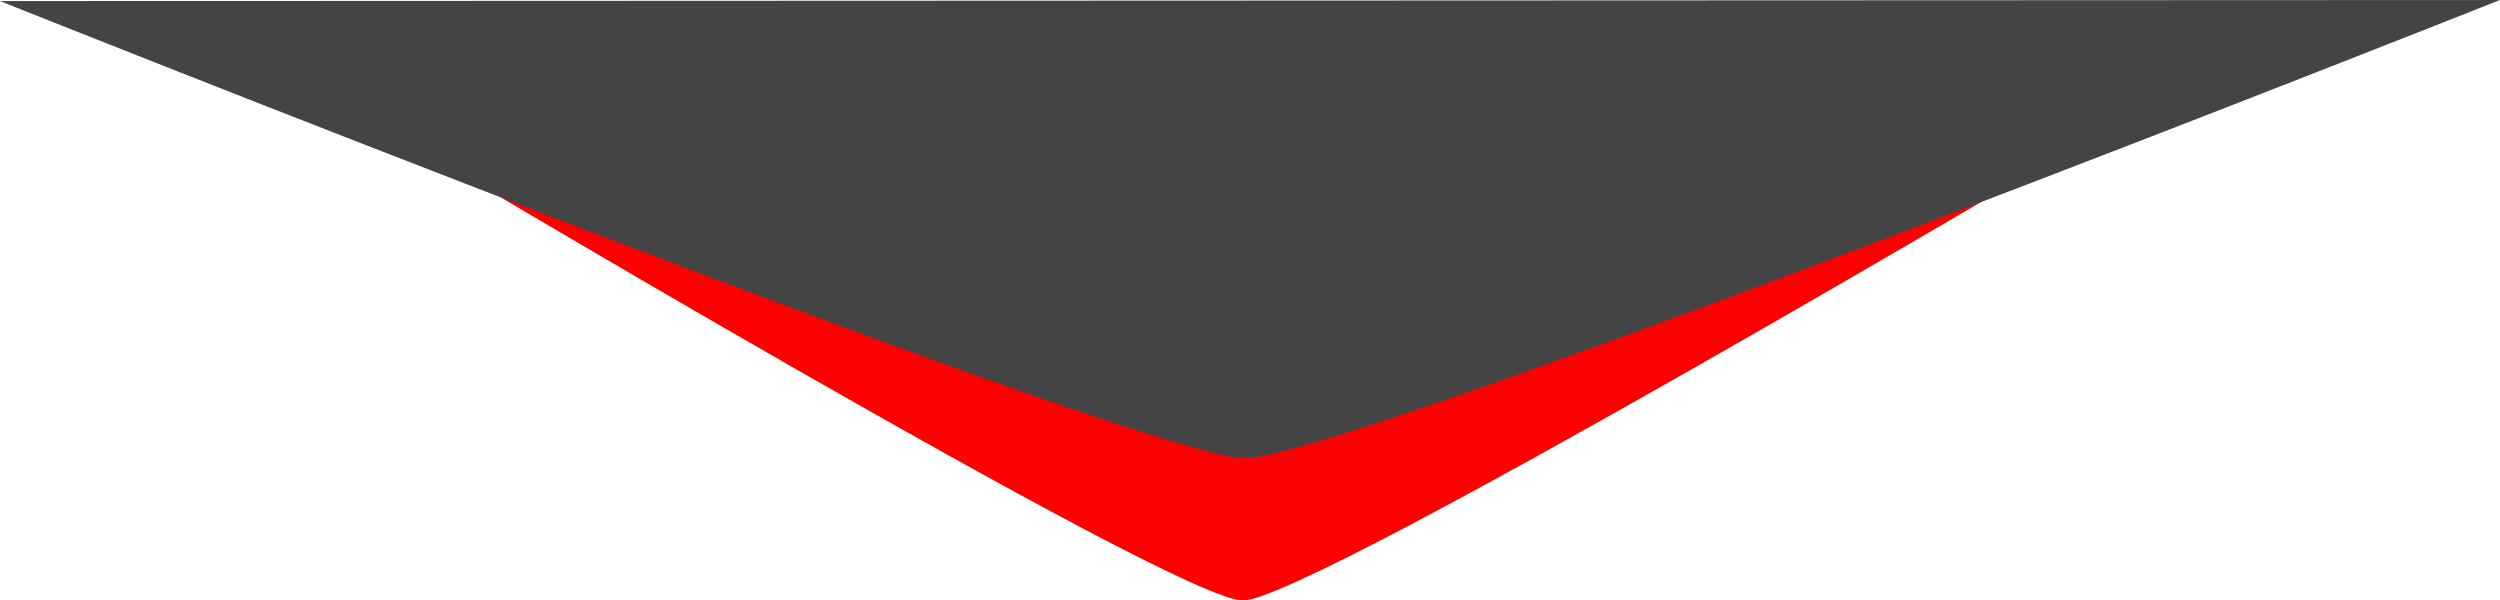
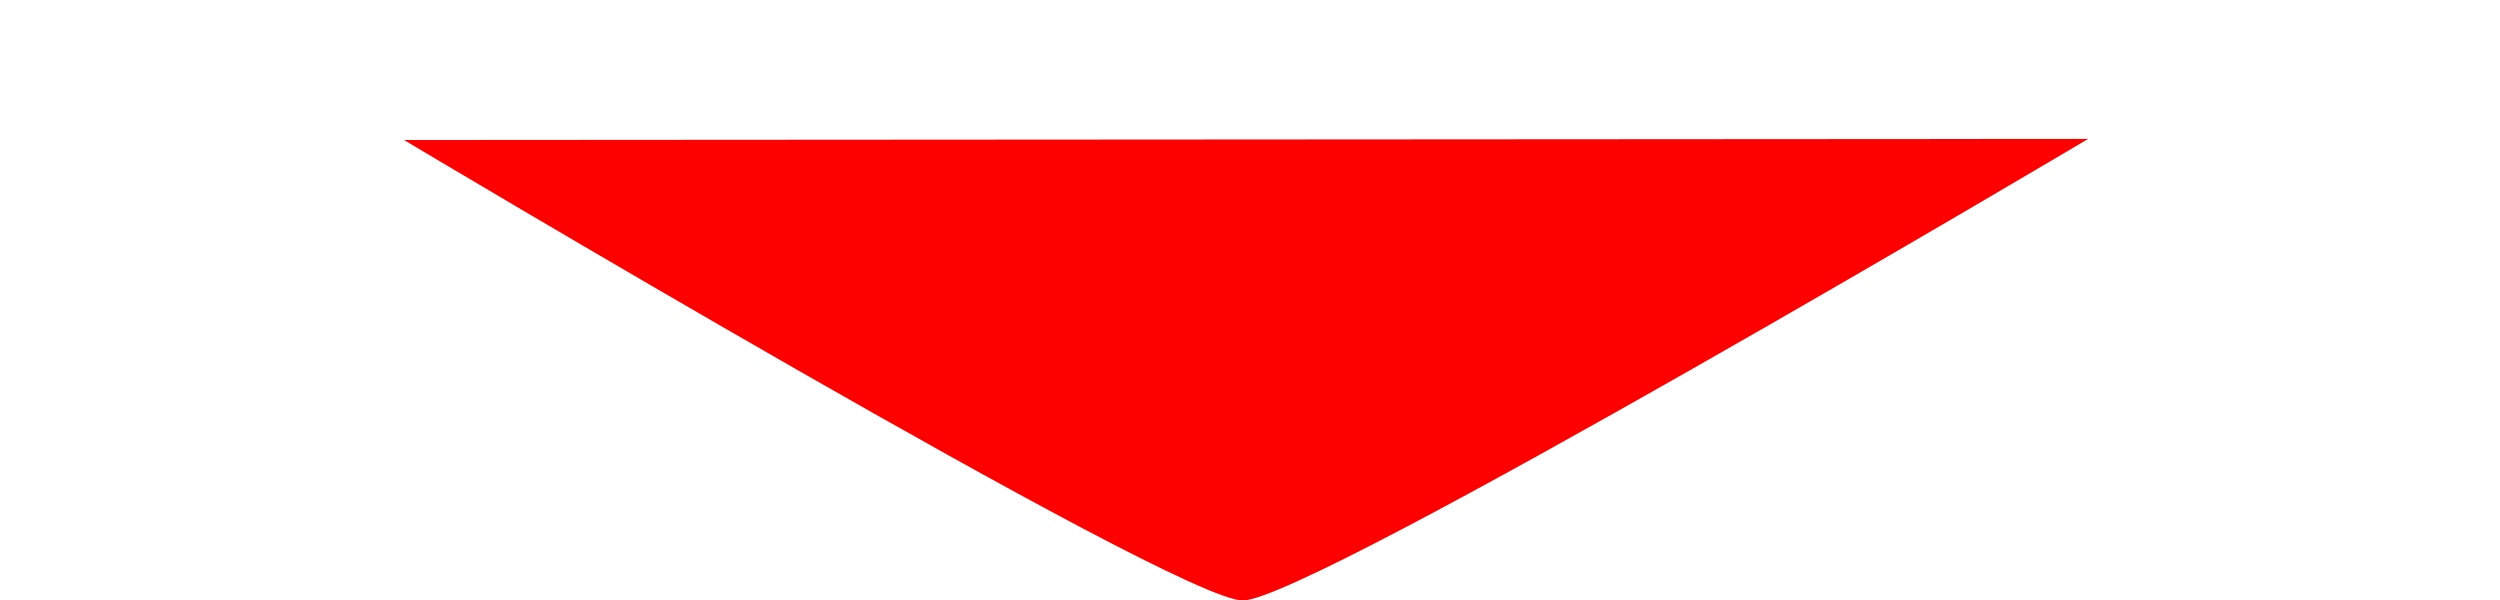
<svg xmlns="http://www.w3.org/2000/svg" width="383.699" height="92.164" viewBox="0 0 383.699 92.164">
  <g id="Group_1" data-name="Group 1" transform="translate(0 -343.514)">
    <path id="Path_4" data-name="Path 4" d="M-7.927,260.688s119.318-70.845,129.753-70.845,128.737,70.679,128.737,70.679Z" transform="translate(312.563 625.52) rotate(180)" fill="#fd0100" />
-     <path id="Path_3" data-name="Path 3" d="M-7.927,260.165s177.115-70.322,192.6-70.322S375.772,260,375.772,260Z" transform="translate(375.772 603.678) rotate(180)" fill="#444" />
  </g>
</svg>